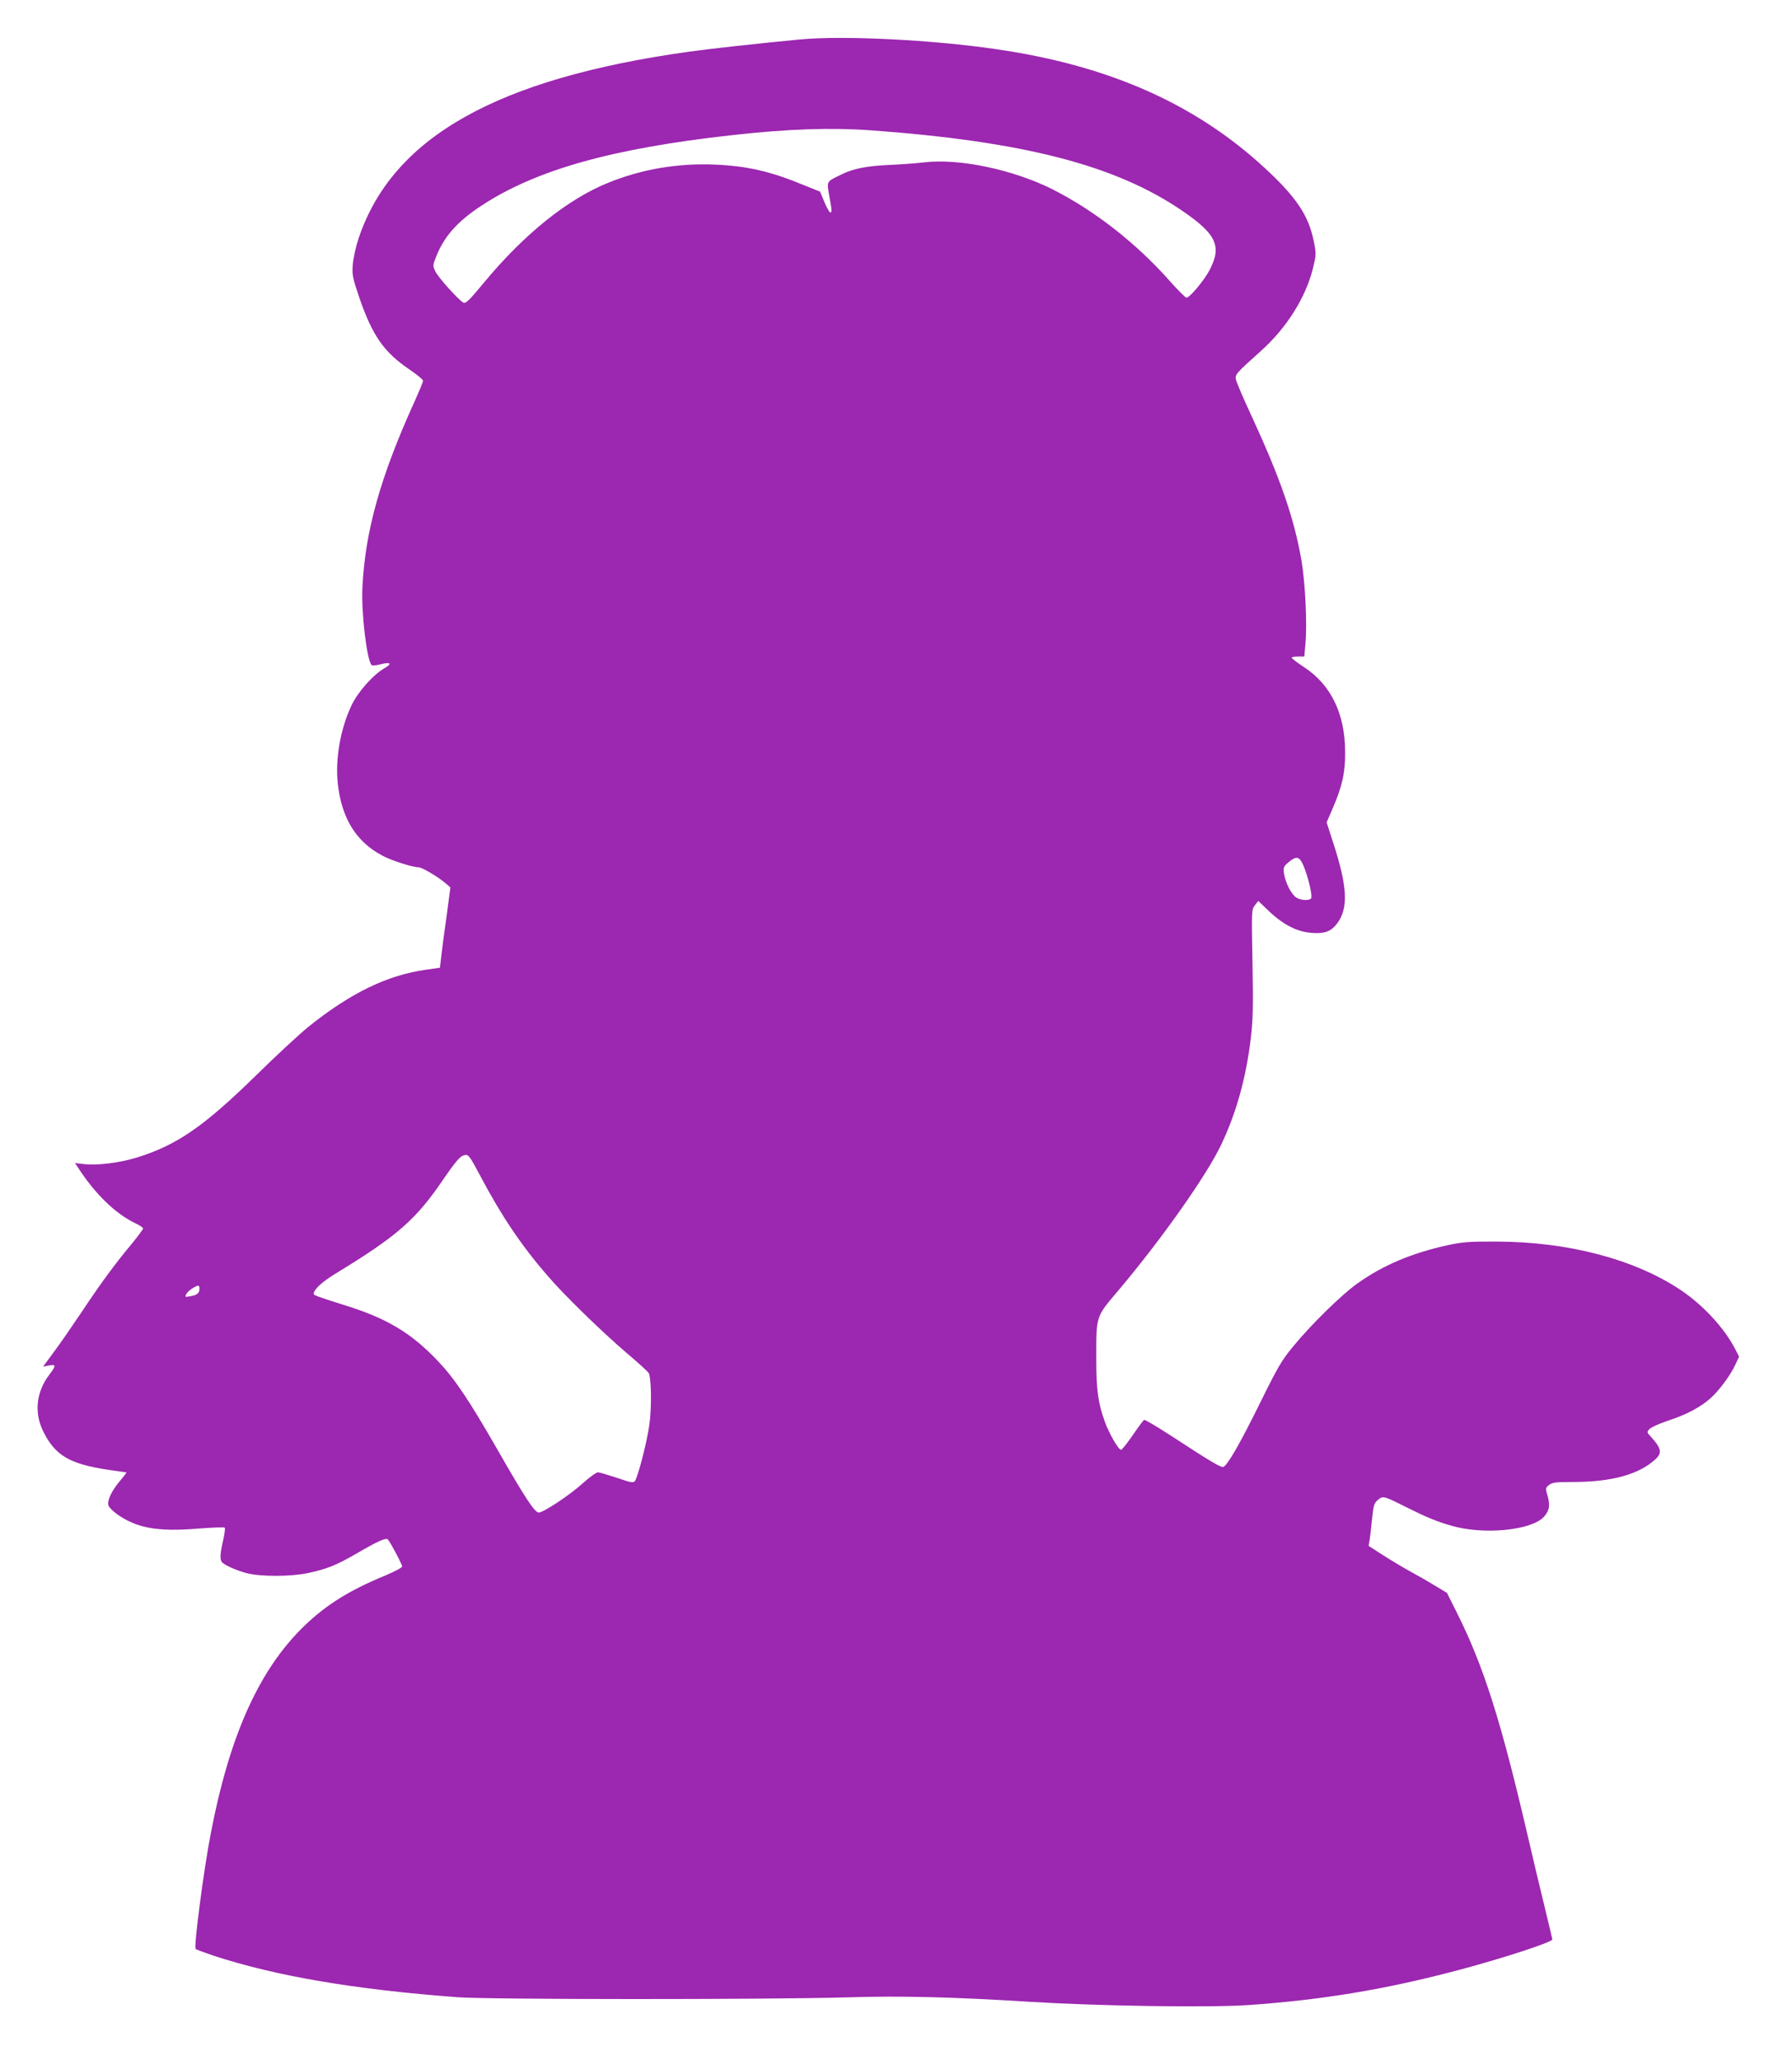
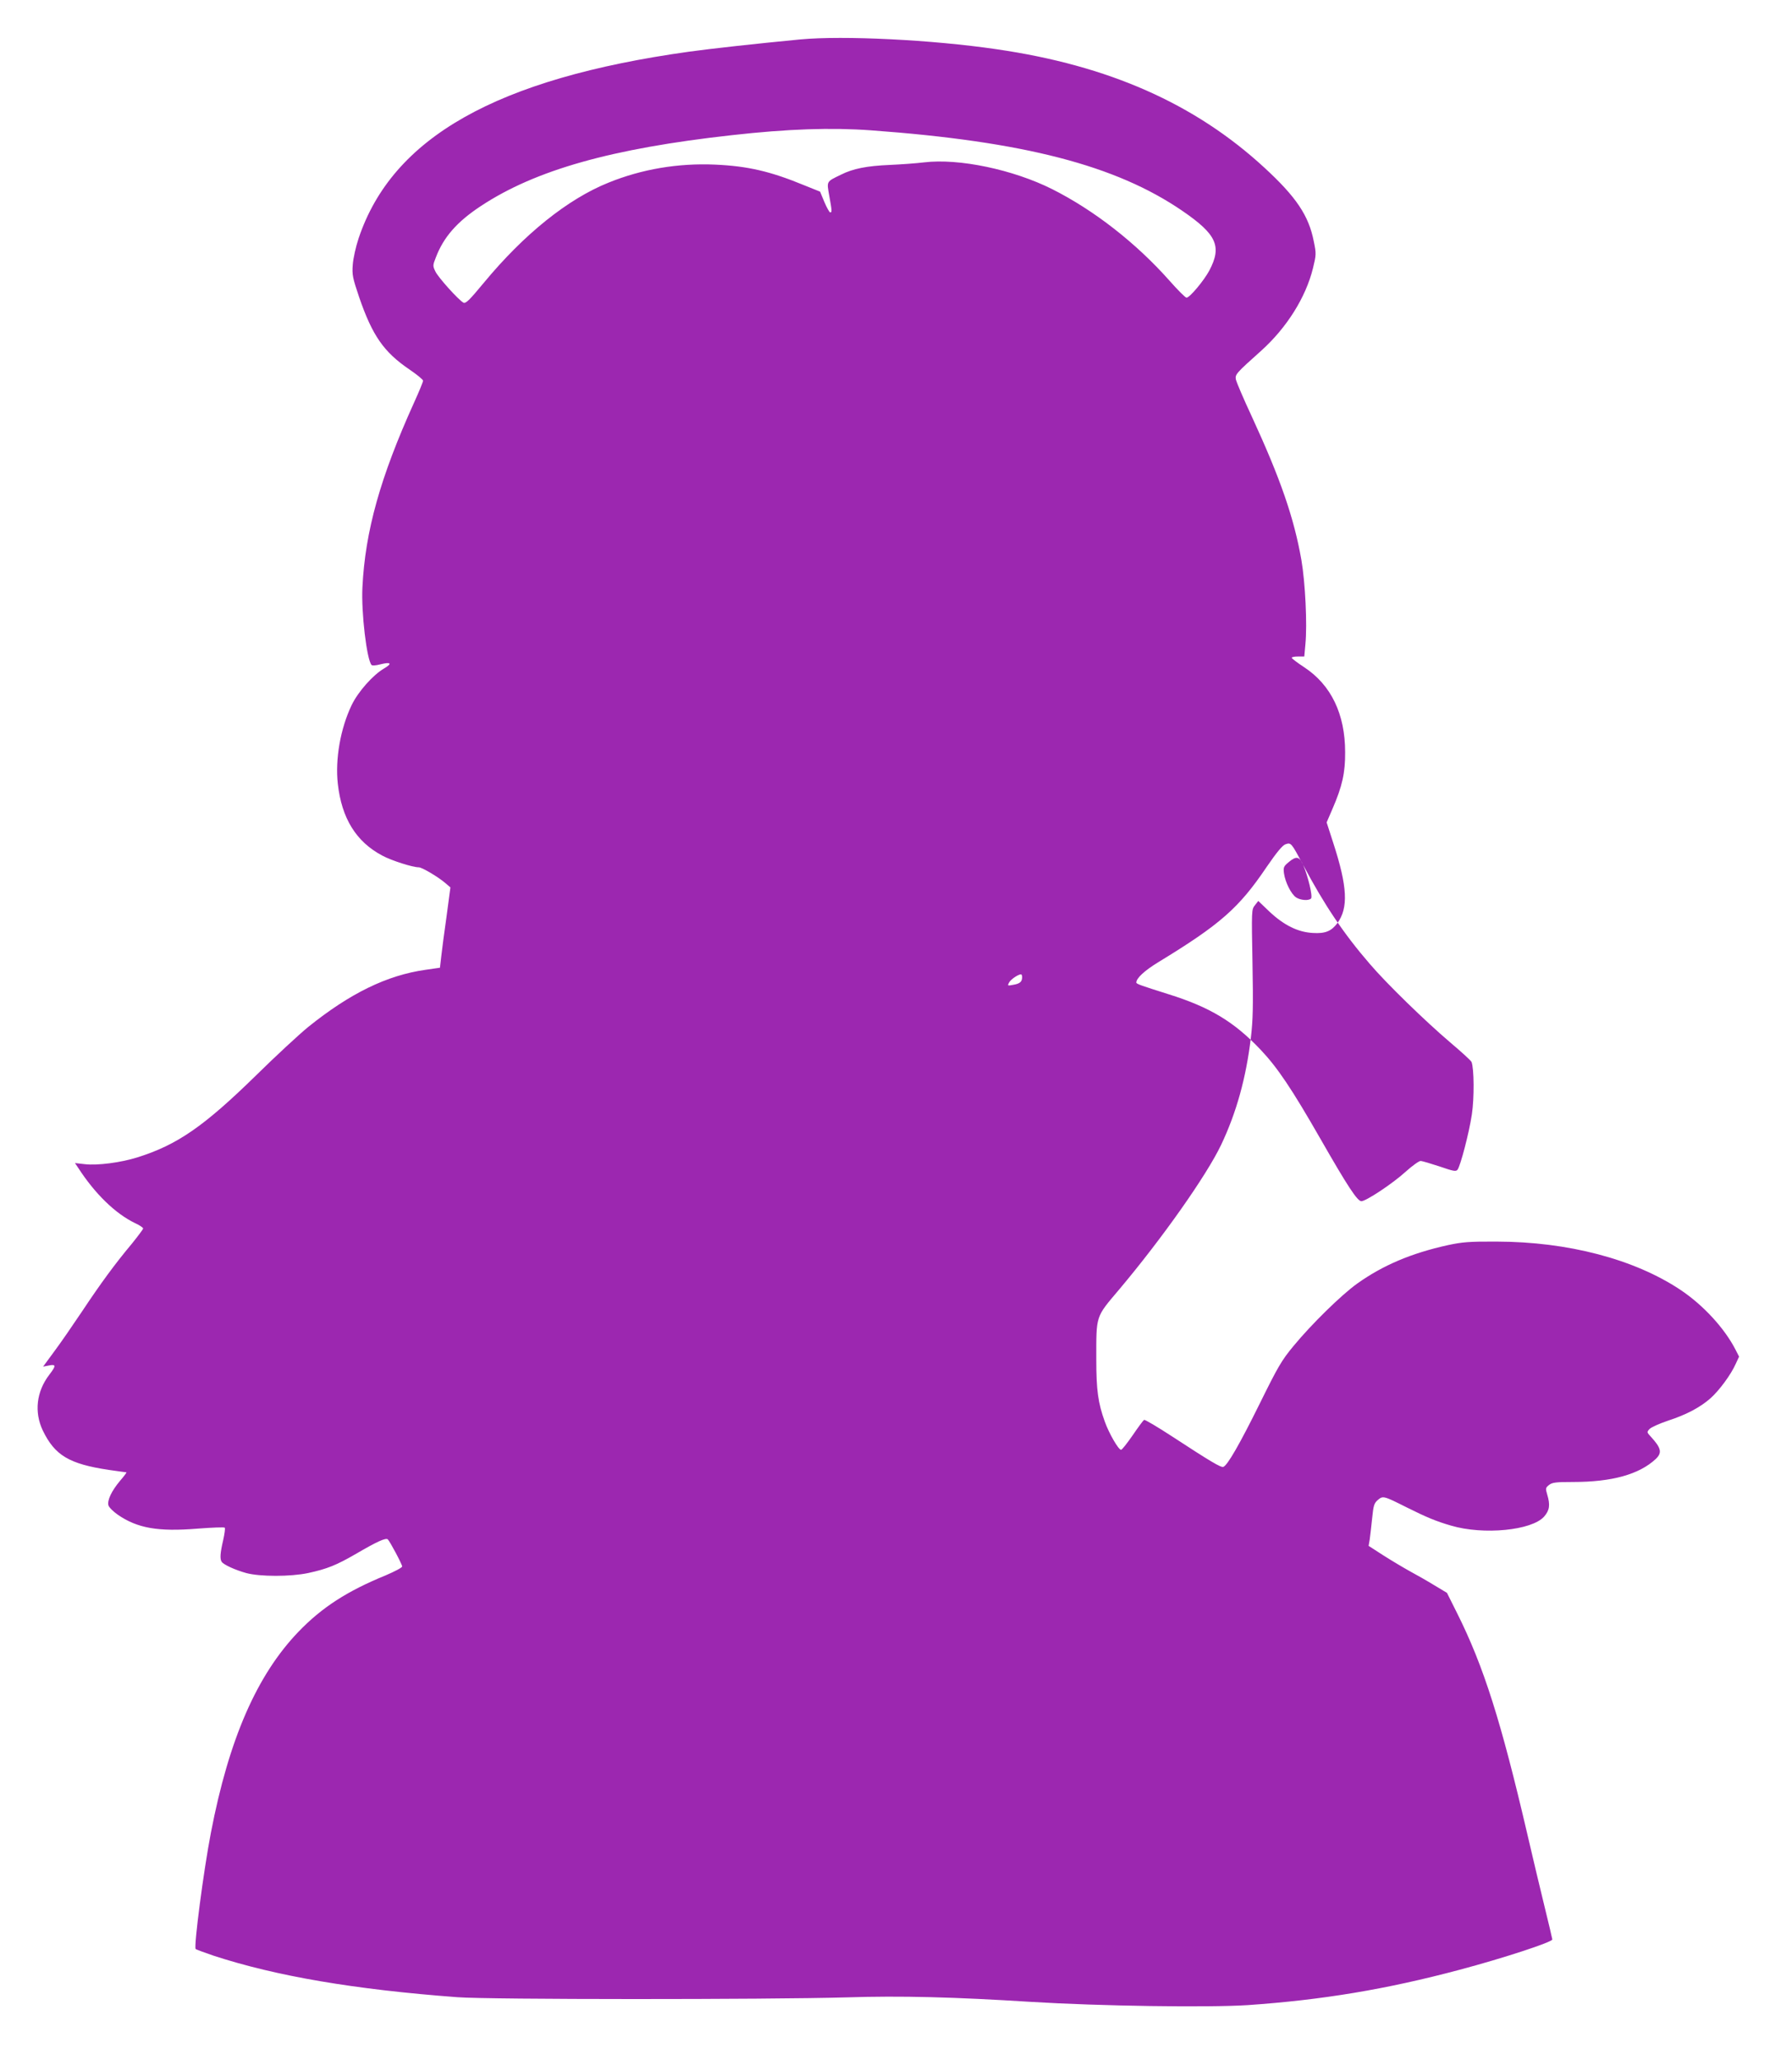
<svg xmlns="http://www.w3.org/2000/svg" version="1.0" width="1114pt" height="1280pt" viewBox="0 0 1114 1280" preserveAspectRatio="xMidYMid meet">
  <g transform="translate(0,1280) scale(0.1,-0.1)" fill="#9c27b0" stroke="none">
-     <path d="M4975 12555 c-291 -28 -551 -57 -690 -76 -1198 -167 -1846 -533 -2056 -1161 -17 -51 -33 -123 -36 -162 -5 -65 -1 -82 40 -204 82 -238 153 -340 312 -448 47 -32 85 -63 85 -70 0 -7 -25 -68 -56 -136 -210 -464 -304 -799 -321 -1148 -8 -156 27 -451 57 -483 4 -4 28 -3 53 4 67 17 78 6 25 -25 -70 -41 -162 -145 -202 -228 -70 -146 -103 -337 -86 -489 24 -215 114 -360 276 -446 57 -31 189 -73 227 -73 21 0 123 -61 168 -100 l29 -25 -24 -180 c-14 -99 -29 -211 -33 -249 l-8 -70 -90 -13 c-240 -34 -469 -146 -730 -356 -55 -45 -199 -178 -320 -297 -328 -321 -493 -435 -742 -513 -102 -32 -247 -51 -325 -42 l-62 7 19 -28 c105 -163 232 -286 354 -345 28 -13 51 -28 51 -34 -1 -5 -33 -48 -71 -95 -103 -123 -192 -244 -309 -420 -57 -85 -134 -197 -173 -249 l-69 -94 36 7 c45 9 46 -1 2 -58 -80 -105 -94 -232 -40 -346 75 -155 164 -208 411 -245 57 -8 105 -15 109 -15 3 0 -15 -24 -40 -53 -52 -62 -80 -120 -72 -152 3 -12 30 -39 59 -59 121 -83 249 -106 494 -86 90 7 167 10 170 6 4 -3 -1 -39 -10 -79 -18 -77 -21 -115 -9 -133 12 -18 84 -51 153 -70 85 -23 275 -23 384 0 120 26 176 49 299 120 130 76 185 101 197 89 14 -14 89 -155 89 -168 0 -7 -46 -31 -102 -55 -240 -98 -396 -199 -541 -349 -260 -270 -434 -668 -546 -1251 -46 -238 -106 -701 -95 -722 2 -3 53 -22 112 -42 389 -127 875 -210 1517 -258 197 -15 1923 -15 2416 -1 340 11 674 2 1150 -28 424 -26 1099 -36 1346 -20 462 32 861 98 1318 220 275 73 575 172 575 188 0 4 -22 97 -49 207 -27 111 -75 311 -106 446 -164 704 -271 1043 -437 1375 l-63 126 -80 48 c-44 27 -111 65 -150 86 -38 21 -112 65 -164 98 l-93 60 7 41 c3 23 10 82 15 131 8 79 12 93 35 113 32 27 35 27 178 -45 126 -63 187 -88 277 -114 202 -60 503 -30 579 56 34 39 39 72 19 138 -11 37 -10 41 11 58 20 16 41 19 150 19 242 0 411 47 514 143 41 39 34 68 -31 139 -25 27 -25 28 -8 47 10 11 62 34 115 52 114 37 199 82 264 139 55 49 128 148 157 214 l21 45 -22 43 c-68 133 -201 278 -344 373 -286 190 -698 298 -1140 299 -172 1 -215 -3 -304 -22 -227 -50 -404 -125 -564 -239 -98 -70 -284 -252 -396 -388 -74 -89 -97 -129 -211 -360 -125 -253 -200 -382 -225 -391 -15 -6 -84 36 -317 188 -92 60 -171 107 -176 104 -5 -3 -37 -46 -71 -96 -34 -49 -66 -90 -72 -90 -16 0 -75 102 -101 175 -42 116 -53 197 -53 385 0 279 -6 261 142 436 268 318 544 710 634 899 95 200 155 415 185 666 13 110 15 194 10 465 -6 326 -6 332 15 358 l21 27 70 -67 c90 -84 176 -127 269 -132 77 -5 115 11 152 60 70 95 64 226 -25 500 l-41 127 37 86 c60 138 79 224 78 350 0 237 -87 418 -254 528 -43 28 -78 55 -78 59 0 5 18 8 39 8 l39 0 7 77 c12 122 -1 384 -25 523 -46 262 -130 505 -309 893 -51 109 -94 211 -98 227 -6 33 -2 38 159 182 157 142 275 329 320 511 20 83 21 90 5 167 -31 160 -110 277 -307 458 -432 398 -968 635 -1665 736 -401 59 -952 86 -1220 61z m440 -565 c948 -69 1522 -217 1936 -501 213 -146 246 -220 167 -370 -33 -62 -122 -169 -142 -169 -7 0 -55 48 -107 107 -207 233 -467 436 -727 567 -243 122 -580 193 -797 167 -49 -6 -146 -13 -215 -16 -141 -6 -228 -23 -303 -61 -91 -44 -88 -39 -72 -130 17 -95 18 -104 6 -104 -5 0 -21 29 -36 64 l-27 65 -97 39 c-213 88 -354 120 -556 129 -230 10 -455 -28 -662 -112 -254 -102 -525 -320 -775 -622 -91 -110 -113 -131 -127 -124 -31 17 -156 156 -174 193 -17 35 -17 39 2 87 48 127 132 223 281 321 340 224 812 357 1560 440 348 39 615 48 865 30z m2686 -4565 c30 -69 61 -197 49 -209 -15 -15 -66 -11 -93 7 -30 20 -67 93 -75 149 -5 38 -2 44 29 70 48 40 66 36 90 -17z m-5114 -1935 c130 -246 253 -429 414 -615 104 -122 346 -357 500 -488 70 -59 129 -113 133 -122 16 -42 17 -225 2 -325 -17 -114 -71 -320 -89 -344 -10 -13 -25 -10 -112 20 -55 18 -108 34 -118 34 -10 0 -52 -30 -93 -67 -80 -73 -246 -183 -275 -183 -25 0 -87 95 -253 385 -180 314 -268 445 -374 557 -164 173 -315 264 -571 344 -174 55 -201 64 -201 73 0 27 51 74 136 126 386 235 502 337 674 592 64 93 98 134 117 141 35 12 36 10 110 -128z m-1747 -697 c0 -29 -13 -41 -54 -48 -37 -7 -38 -7 -27 14 10 19 55 50 74 51 4 0 7 -8 7 -17z" />
+     <path d="M4975 12555 c-291 -28 -551 -57 -690 -76 -1198 -167 -1846 -533 -2056 -1161 -17 -51 -33 -123 -36 -162 -5 -65 -1 -82 40 -204 82 -238 153 -340 312 -448 47 -32 85 -63 85 -70 0 -7 -25 -68 -56 -136 -210 -464 -304 -799 -321 -1148 -8 -156 27 -451 57 -483 4 -4 28 -3 53 4 67 17 78 6 25 -25 -70 -41 -162 -145 -202 -228 -70 -146 -103 -337 -86 -489 24 -215 114 -360 276 -446 57 -31 189 -73 227 -73 21 0 123 -61 168 -100 l29 -25 -24 -180 c-14 -99 -29 -211 -33 -249 l-8 -70 -90 -13 c-240 -34 -469 -146 -730 -356 -55 -45 -199 -178 -320 -297 -328 -321 -493 -435 -742 -513 -102 -32 -247 -51 -325 -42 l-62 7 19 -28 c105 -163 232 -286 354 -345 28 -13 51 -28 51 -34 -1 -5 -33 -48 -71 -95 -103 -123 -192 -244 -309 -420 -57 -85 -134 -197 -173 -249 l-69 -94 36 7 c45 9 46 -1 2 -58 -80 -105 -94 -232 -40 -346 75 -155 164 -208 411 -245 57 -8 105 -15 109 -15 3 0 -15 -24 -40 -53 -52 -62 -80 -120 -72 -152 3 -12 30 -39 59 -59 121 -83 249 -106 494 -86 90 7 167 10 170 6 4 -3 -1 -39 -10 -79 -18 -77 -21 -115 -9 -133 12 -18 84 -51 153 -70 85 -23 275 -23 384 0 120 26 176 49 299 120 130 76 185 101 197 89 14 -14 89 -155 89 -168 0 -7 -46 -31 -102 -55 -240 -98 -396 -199 -541 -349 -260 -270 -434 -668 -546 -1251 -46 -238 -106 -701 -95 -722 2 -3 53 -22 112 -42 389 -127 875 -210 1517 -258 197 -15 1923 -15 2416 -1 340 11 674 2 1150 -28 424 -26 1099 -36 1346 -20 462 32 861 98 1318 220 275 73 575 172 575 188 0 4 -22 97 -49 207 -27 111 -75 311 -106 446 -164 704 -271 1043 -437 1375 l-63 126 -80 48 c-44 27 -111 65 -150 86 -38 21 -112 65 -164 98 l-93 60 7 41 c3 23 10 82 15 131 8 79 12 93 35 113 32 27 35 27 178 -45 126 -63 187 -88 277 -114 202 -60 503 -30 579 56 34 39 39 72 19 138 -11 37 -10 41 11 58 20 16 41 19 150 19 242 0 411 47 514 143 41 39 34 68 -31 139 -25 27 -25 28 -8 47 10 11 62 34 115 52 114 37 199 82 264 139 55 49 128 148 157 214 l21 45 -22 43 c-68 133 -201 278 -344 373 -286 190 -698 298 -1140 299 -172 1 -215 -3 -304 -22 -227 -50 -404 -125 -564 -239 -98 -70 -284 -252 -396 -388 -74 -89 -97 -129 -211 -360 -125 -253 -200 -382 -225 -391 -15 -6 -84 36 -317 188 -92 60 -171 107 -176 104 -5 -3 -37 -46 -71 -96 -34 -49 -66 -90 -72 -90 -16 0 -75 102 -101 175 -42 116 -53 197 -53 385 0 279 -6 261 142 436 268 318 544 710 634 899 95 200 155 415 185 666 13 110 15 194 10 465 -6 326 -6 332 15 358 l21 27 70 -67 c90 -84 176 -127 269 -132 77 -5 115 11 152 60 70 95 64 226 -25 500 l-41 127 37 86 c60 138 79 224 78 350 0 237 -87 418 -254 528 -43 28 -78 55 -78 59 0 5 18 8 39 8 l39 0 7 77 c12 122 -1 384 -25 523 -46 262 -130 505 -309 893 -51 109 -94 211 -98 227 -6 33 -2 38 159 182 157 142 275 329 320 511 20 83 21 90 5 167 -31 160 -110 277 -307 458 -432 398 -968 635 -1665 736 -401 59 -952 86 -1220 61z m440 -565 c948 -69 1522 -217 1936 -501 213 -146 246 -220 167 -370 -33 -62 -122 -169 -142 -169 -7 0 -55 48 -107 107 -207 233 -467 436 -727 567 -243 122 -580 193 -797 167 -49 -6 -146 -13 -215 -16 -141 -6 -228 -23 -303 -61 -91 -44 -88 -39 -72 -130 17 -95 18 -104 6 -104 -5 0 -21 29 -36 64 l-27 65 -97 39 c-213 88 -354 120 -556 129 -230 10 -455 -28 -662 -112 -254 -102 -525 -320 -775 -622 -91 -110 -113 -131 -127 -124 -31 17 -156 156 -174 193 -17 35 -17 39 2 87 48 127 132 223 281 321 340 224 812 357 1560 440 348 39 615 48 865 30z m2686 -4565 c30 -69 61 -197 49 -209 -15 -15 -66 -11 -93 7 -30 20 -67 93 -75 149 -5 38 -2 44 29 70 48 40 66 36 90 -17z c130 -246 253 -429 414 -615 104 -122 346 -357 500 -488 70 -59 129 -113 133 -122 16 -42 17 -225 2 -325 -17 -114 -71 -320 -89 -344 -10 -13 -25 -10 -112 20 -55 18 -108 34 -118 34 -10 0 -52 -30 -93 -67 -80 -73 -246 -183 -275 -183 -25 0 -87 95 -253 385 -180 314 -268 445 -374 557 -164 173 -315 264 -571 344 -174 55 -201 64 -201 73 0 27 51 74 136 126 386 235 502 337 674 592 64 93 98 134 117 141 35 12 36 10 110 -128z m-1747 -697 c0 -29 -13 -41 -54 -48 -37 -7 -38 -7 -27 14 10 19 55 50 74 51 4 0 7 -8 7 -17z" />
  </g>
</svg>